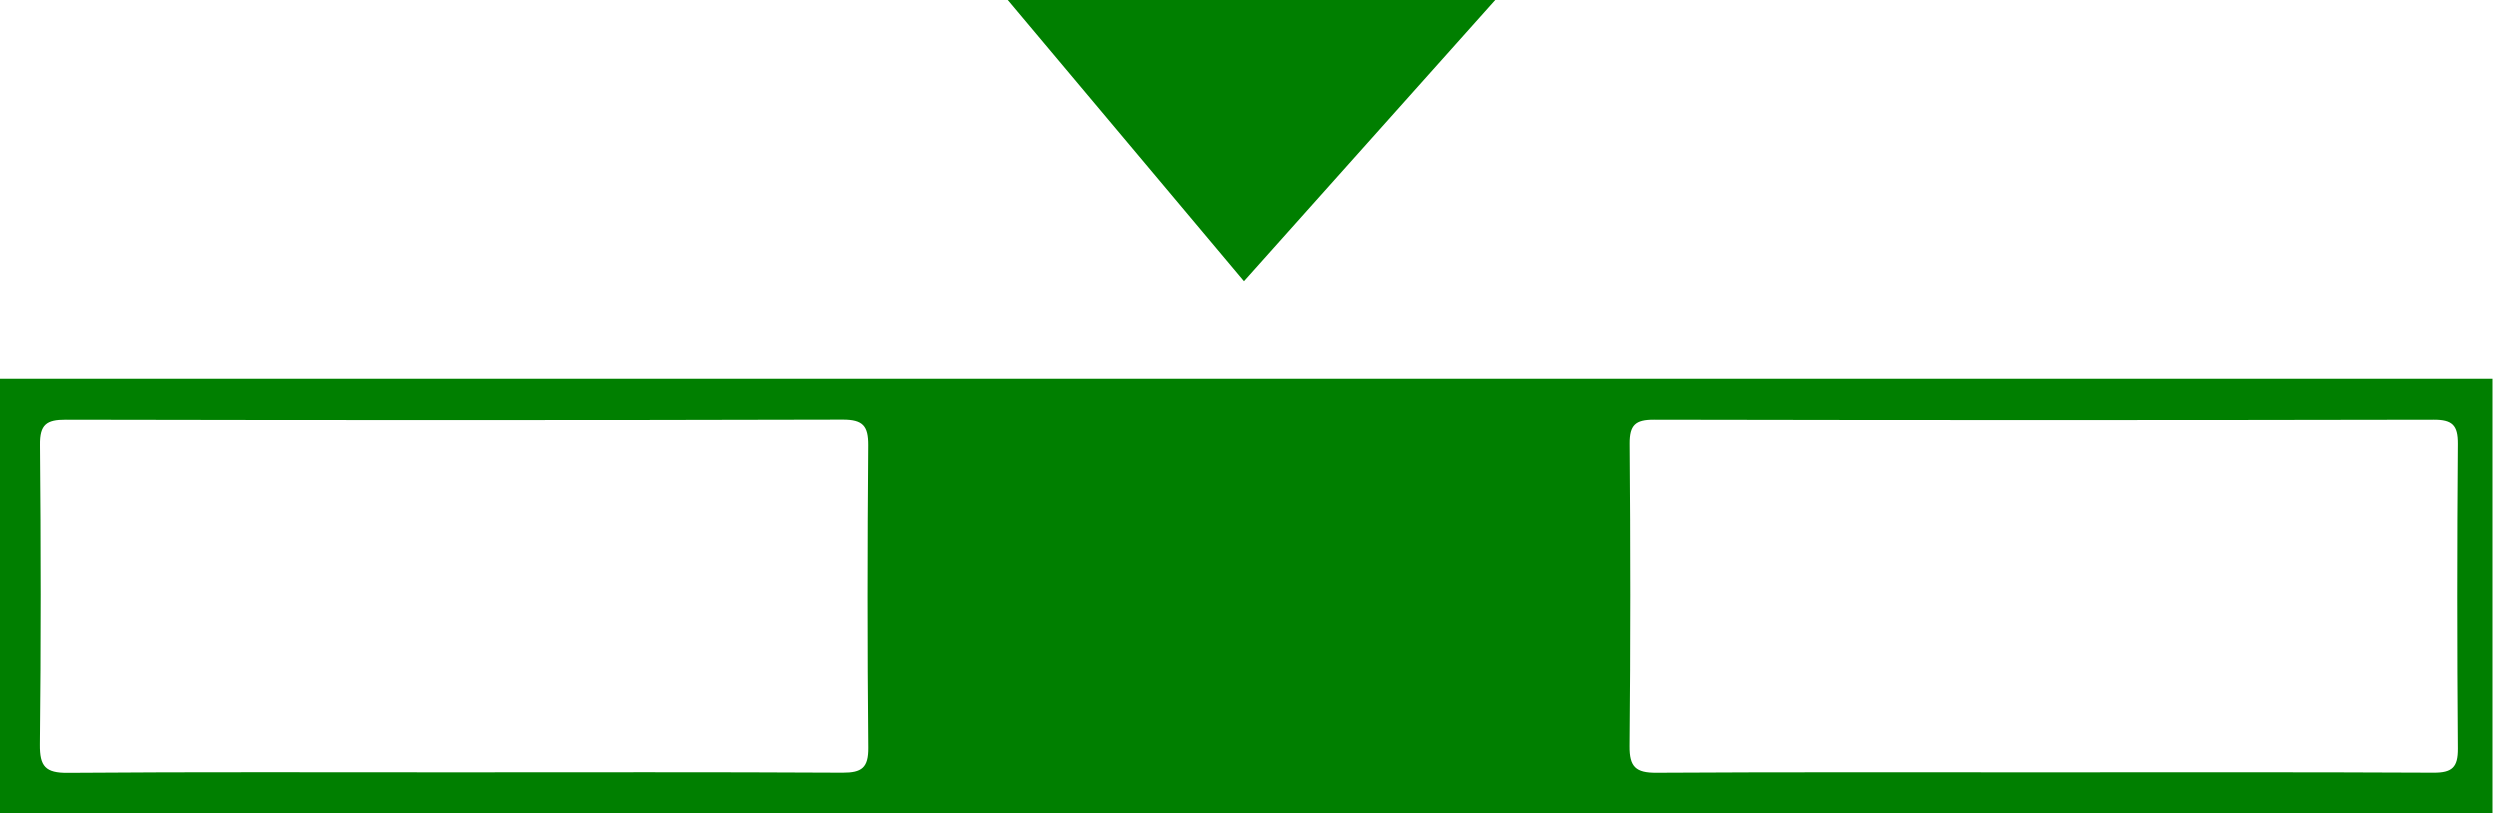
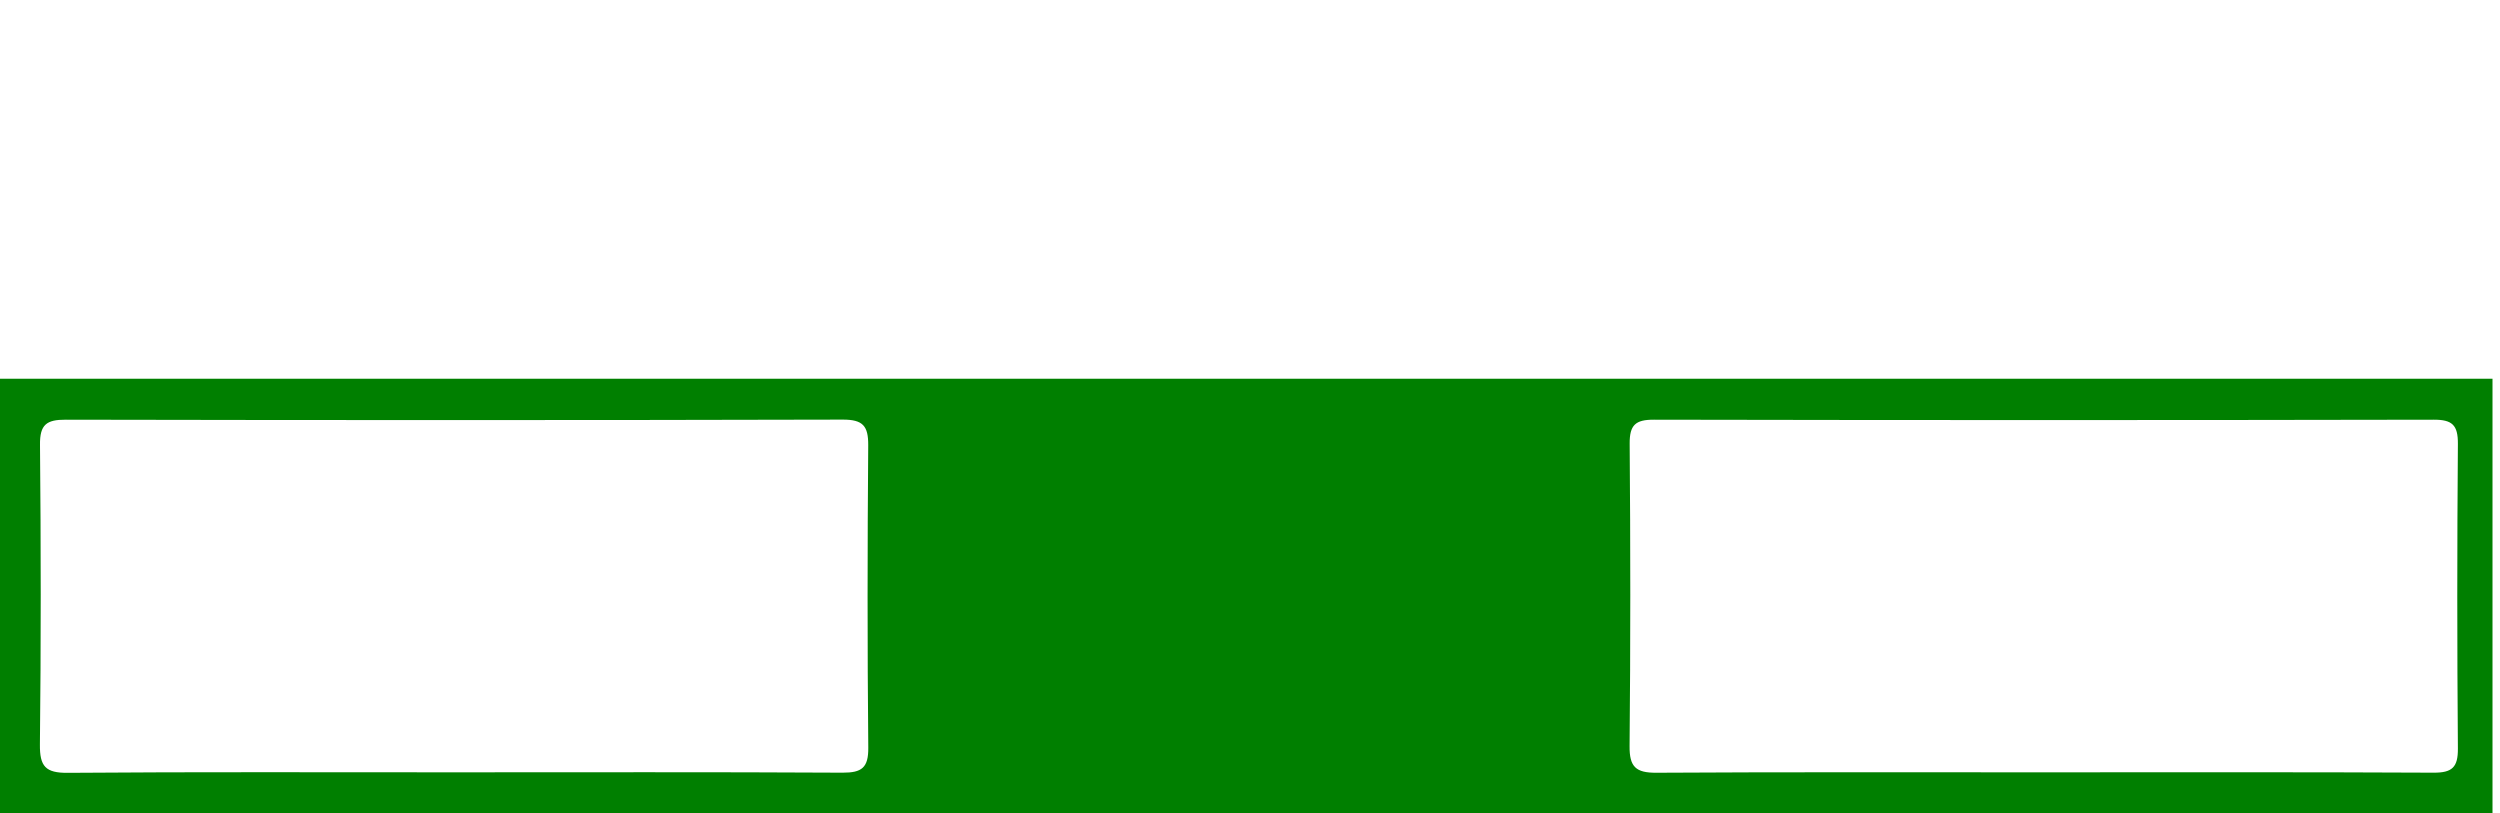
<svg xmlns="http://www.w3.org/2000/svg" width="83" height="27" viewBox="0 0 83 27" fill="none">
  <path d="M0 12.575C27.599 12.575 55.135 12.575 82.751 12.575C82.751 17.371 82.751 22.157 82.751 27C55.176 27 27.621 27 0 27C0 22.206 0 17.442 0 12.575ZM15.027 25.641C19.341 25.641 23.655 25.629 27.972 25.653C28.613 25.655 28.834 25.49 28.827 24.82C28.795 21.475 28.798 18.128 28.825 14.784C28.829 14.141 28.651 13.931 27.986 13.931C19.385 13.953 10.784 13.951 2.183 13.934C1.542 13.931 1.32 14.097 1.328 14.767C1.359 18.085 1.362 21.402 1.325 24.72C1.318 25.441 1.508 25.665 2.251 25.658C6.509 25.624 10.769 25.643 15.027 25.641ZM67.853 25.641C72.167 25.641 76.481 25.631 80.798 25.653C81.414 25.655 81.606 25.473 81.602 24.854C81.575 21.48 81.575 18.107 81.602 14.733C81.606 14.111 81.414 13.931 80.798 13.934C72.17 13.951 63.539 13.951 54.911 13.934C54.295 13.931 54.1 14.111 54.105 14.733C54.132 18.077 54.134 21.424 54.102 24.769C54.095 25.458 54.307 25.66 54.994 25.655C59.281 25.629 63.566 25.643 67.853 25.641Z" fill="#007F00" />
-   <path d="M49.642 0C46.812 3.167 44.093 6.212 41.299 9.337C38.683 6.221 36.118 3.164 33.458 0C38.883 0 44.181 0 49.642 0Z" fill="#007F00" />
</svg>